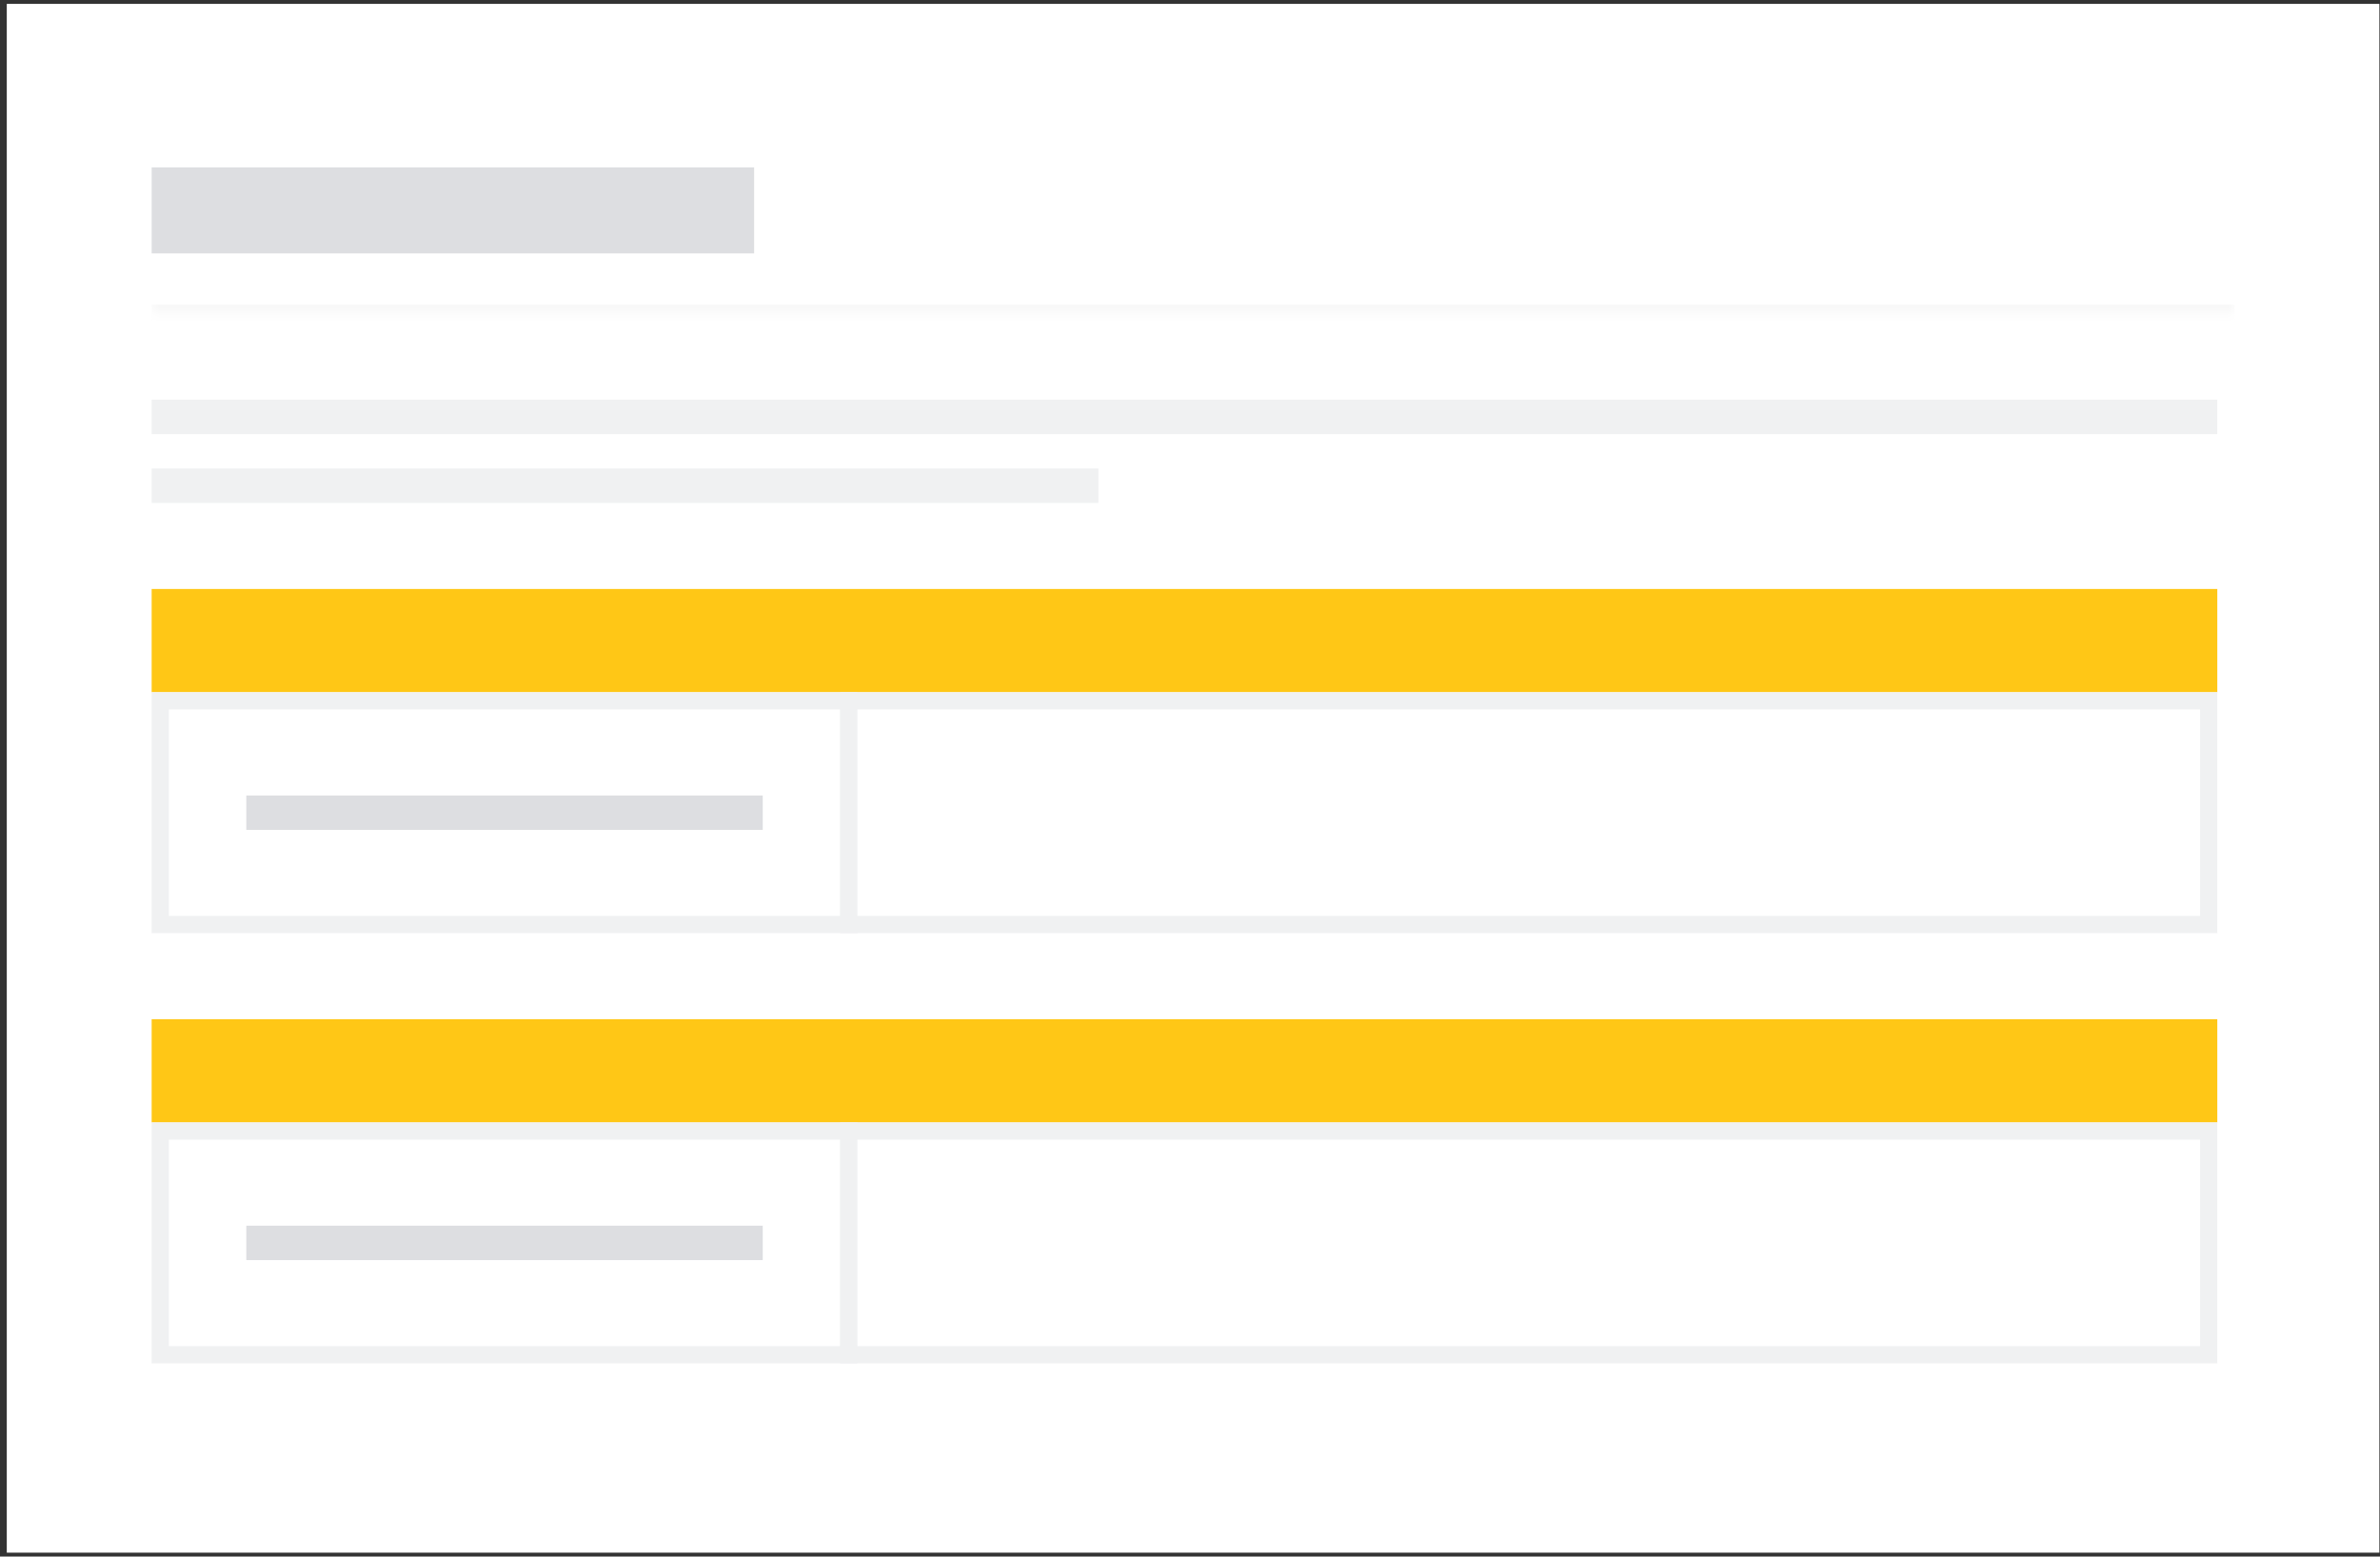
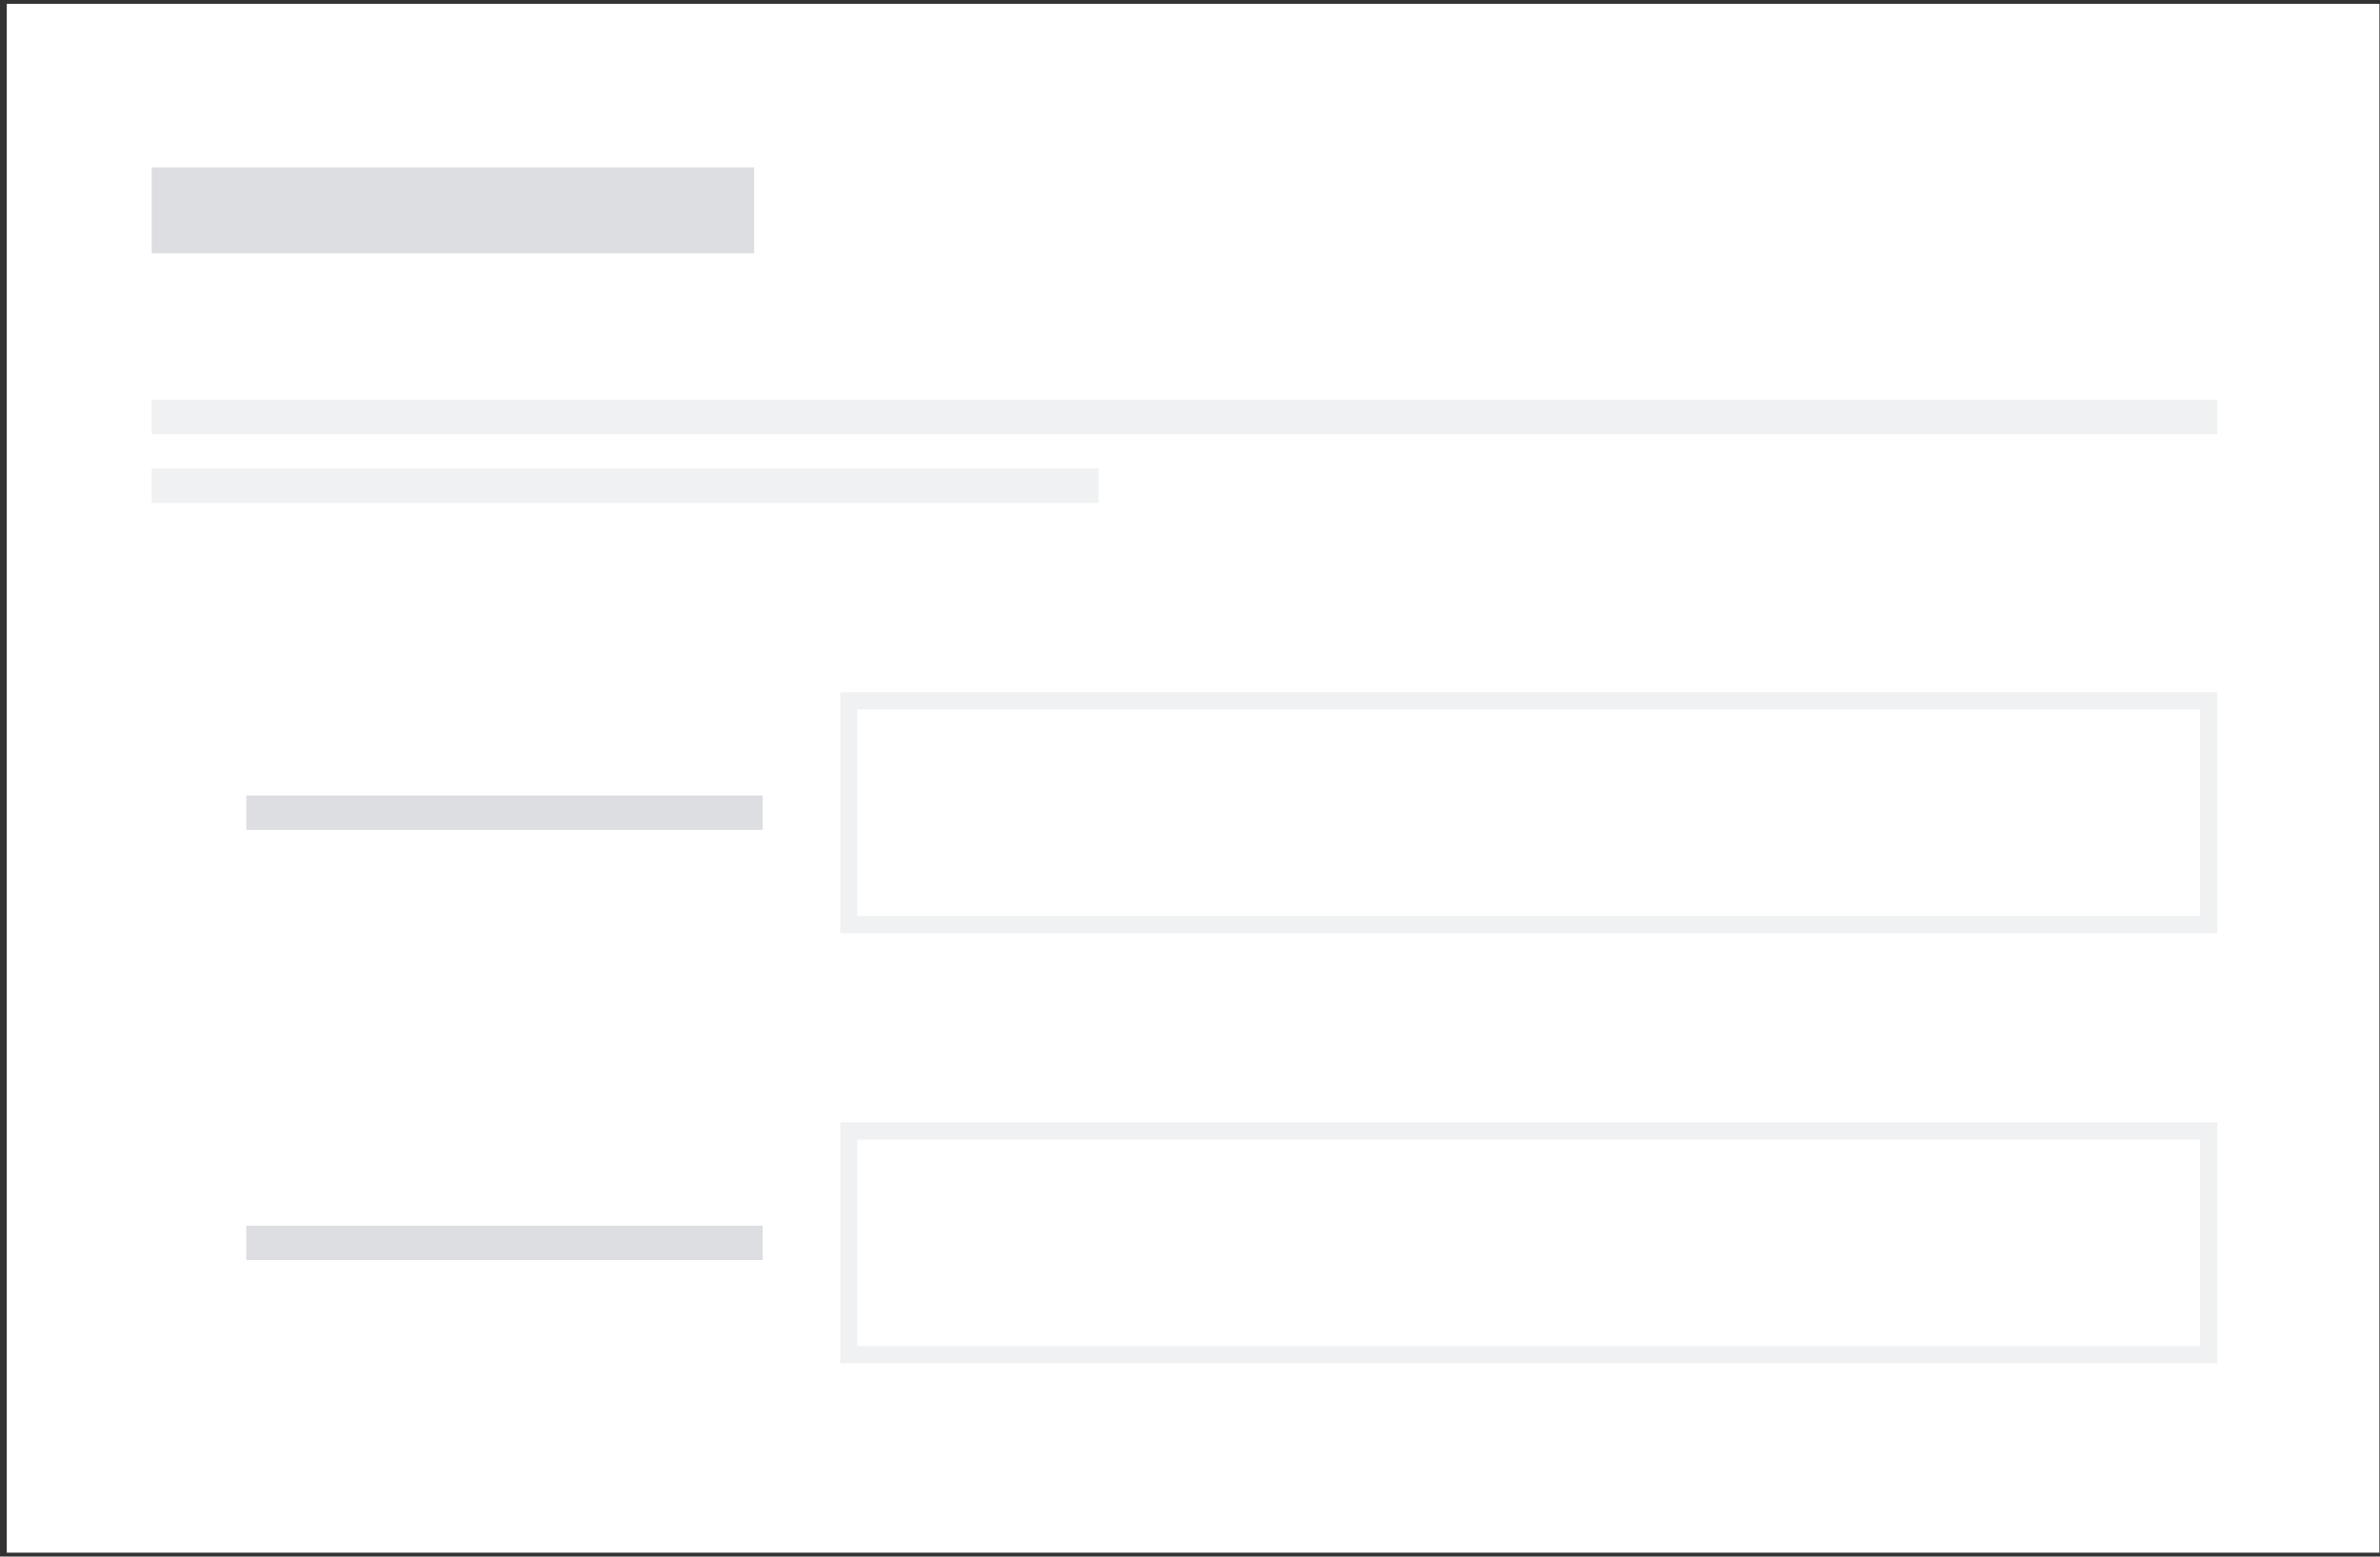
<svg xmlns="http://www.w3.org/2000/svg" width="321" height="210" viewBox="0 0 321 210" fill="none">
  <rect x="0" y="0" width="321" height="210" fill="#333333" stroke="none" />
  <rect width="320" height="208.952" transform="translate(0.915 0.524)" fill="white" />
  <mask id="path-1-inside-1_371_1418" fill="white">
    <path d="M20.453 14.454L301.378 14.454L301.378 42.314L20.453 42.314L20.453 14.454Z" />
  </mask>
-   <path d="M301.378 41.093L20.453 41.093L20.453 43.535L301.378 43.535L301.378 41.093Z" fill="#F8F8F8" mask="url(#path-1-inside-1_371_1418)" />
  <rect x="20.453" y="22.58" width="81.259" height="11.608" fill="#DDDEE1" />
  <rect x="20.453" y="53.923" width="278.603" height="4.643" fill="#F0F1F2" />
  <rect x="20.453" y="63.209" width="127.693" height="4.643" fill="#F0F1F2" />
-   <rect x="20.453" y="79.461" width="278.603" height="13.93" fill="#FFC716" />
  <rect x="21.613" y="94.552" width="92.868" height="30.182" fill="white" />
-   <rect x="21.613" y="94.552" width="92.868" height="30.182" stroke="#F0F1F2" stroke-width="2.322" />
  <rect x="33.222" y="107.322" width="69.651" height="4.643" fill="#DDDEE1" />
  <rect x="114.481" y="94.552" width="183.414" height="30.182" fill="white" />
  <rect x="114.481" y="94.552" width="183.414" height="30.182" stroke="#F0F1F2" stroke-width="2.322" />
-   <rect x="20.453" y="137.504" width="278.603" height="13.93" fill="#FFC716" />
  <rect x="21.613" y="152.595" width="92.868" height="30.182" fill="white" />
-   <rect x="21.613" y="152.595" width="92.868" height="30.182" stroke="#F0F1F2" stroke-width="2.322" />
  <rect x="33.222" y="165.364" width="69.651" height="4.643" fill="#DDDEE1" />
  <rect x="114.481" y="152.595" width="183.414" height="30.182" fill="white" />
  <rect x="114.481" y="152.595" width="183.414" height="30.182" stroke="#F0F1F2" stroke-width="2.322" />
</svg>